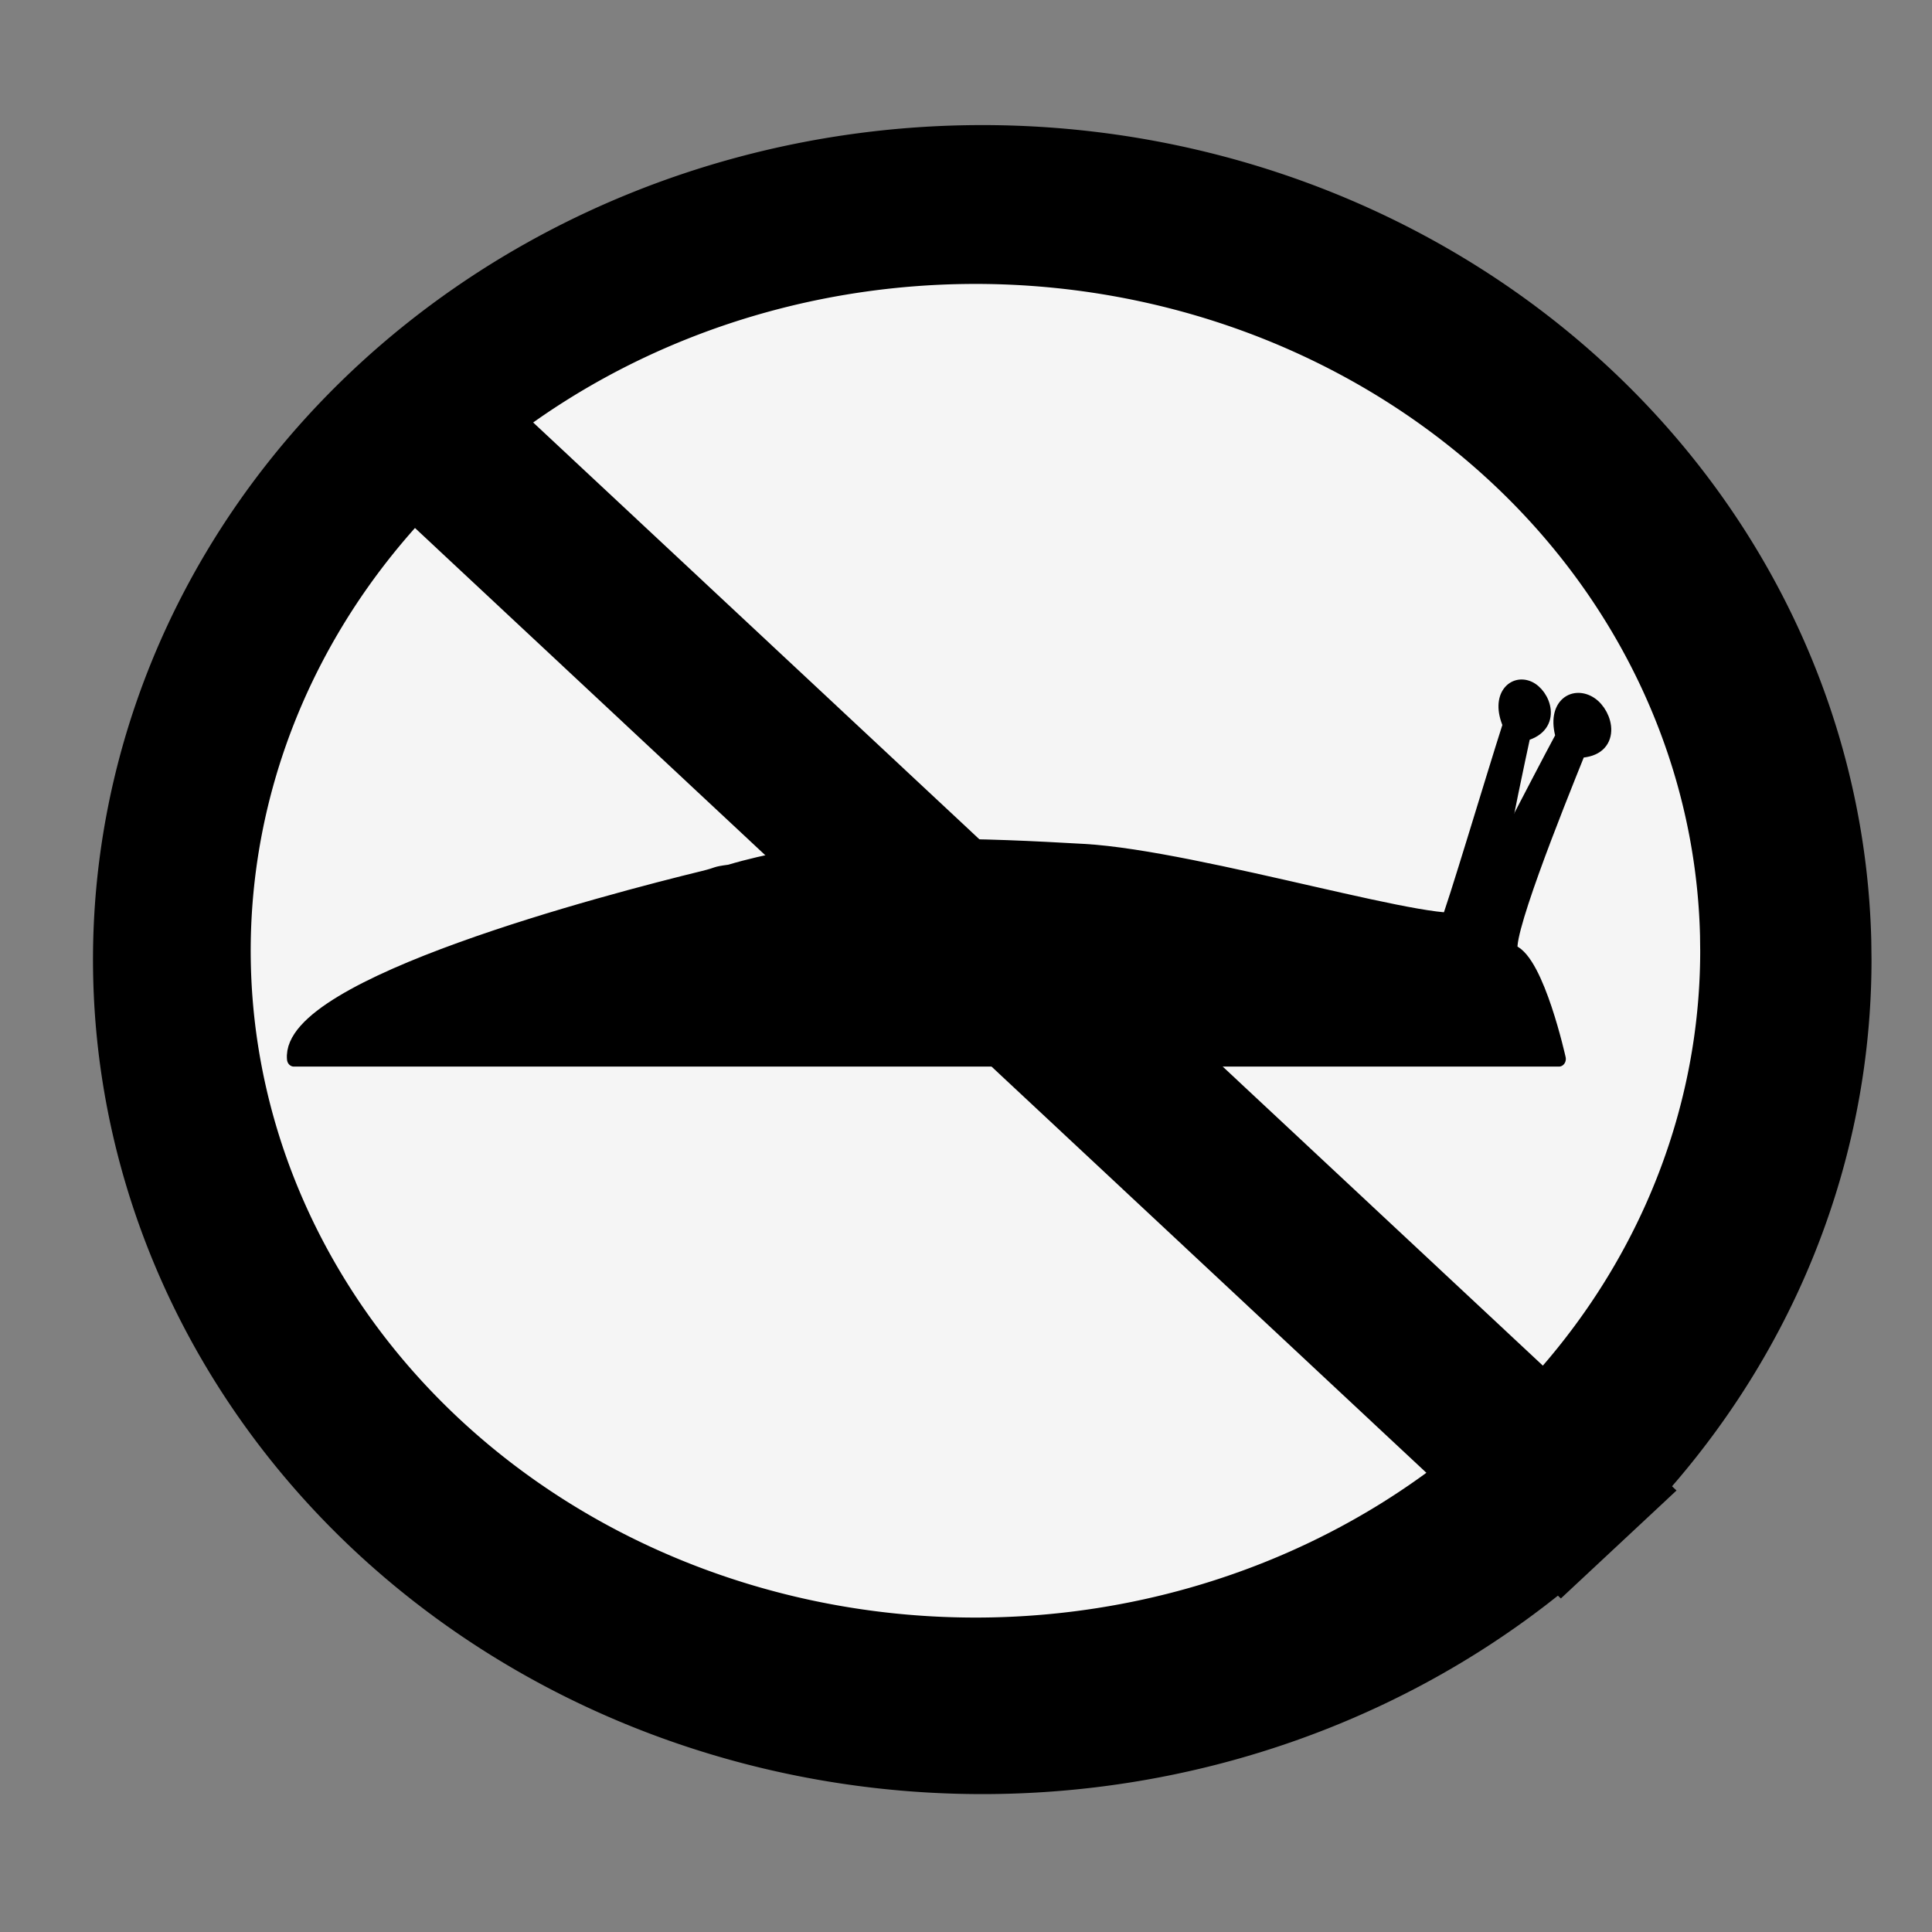
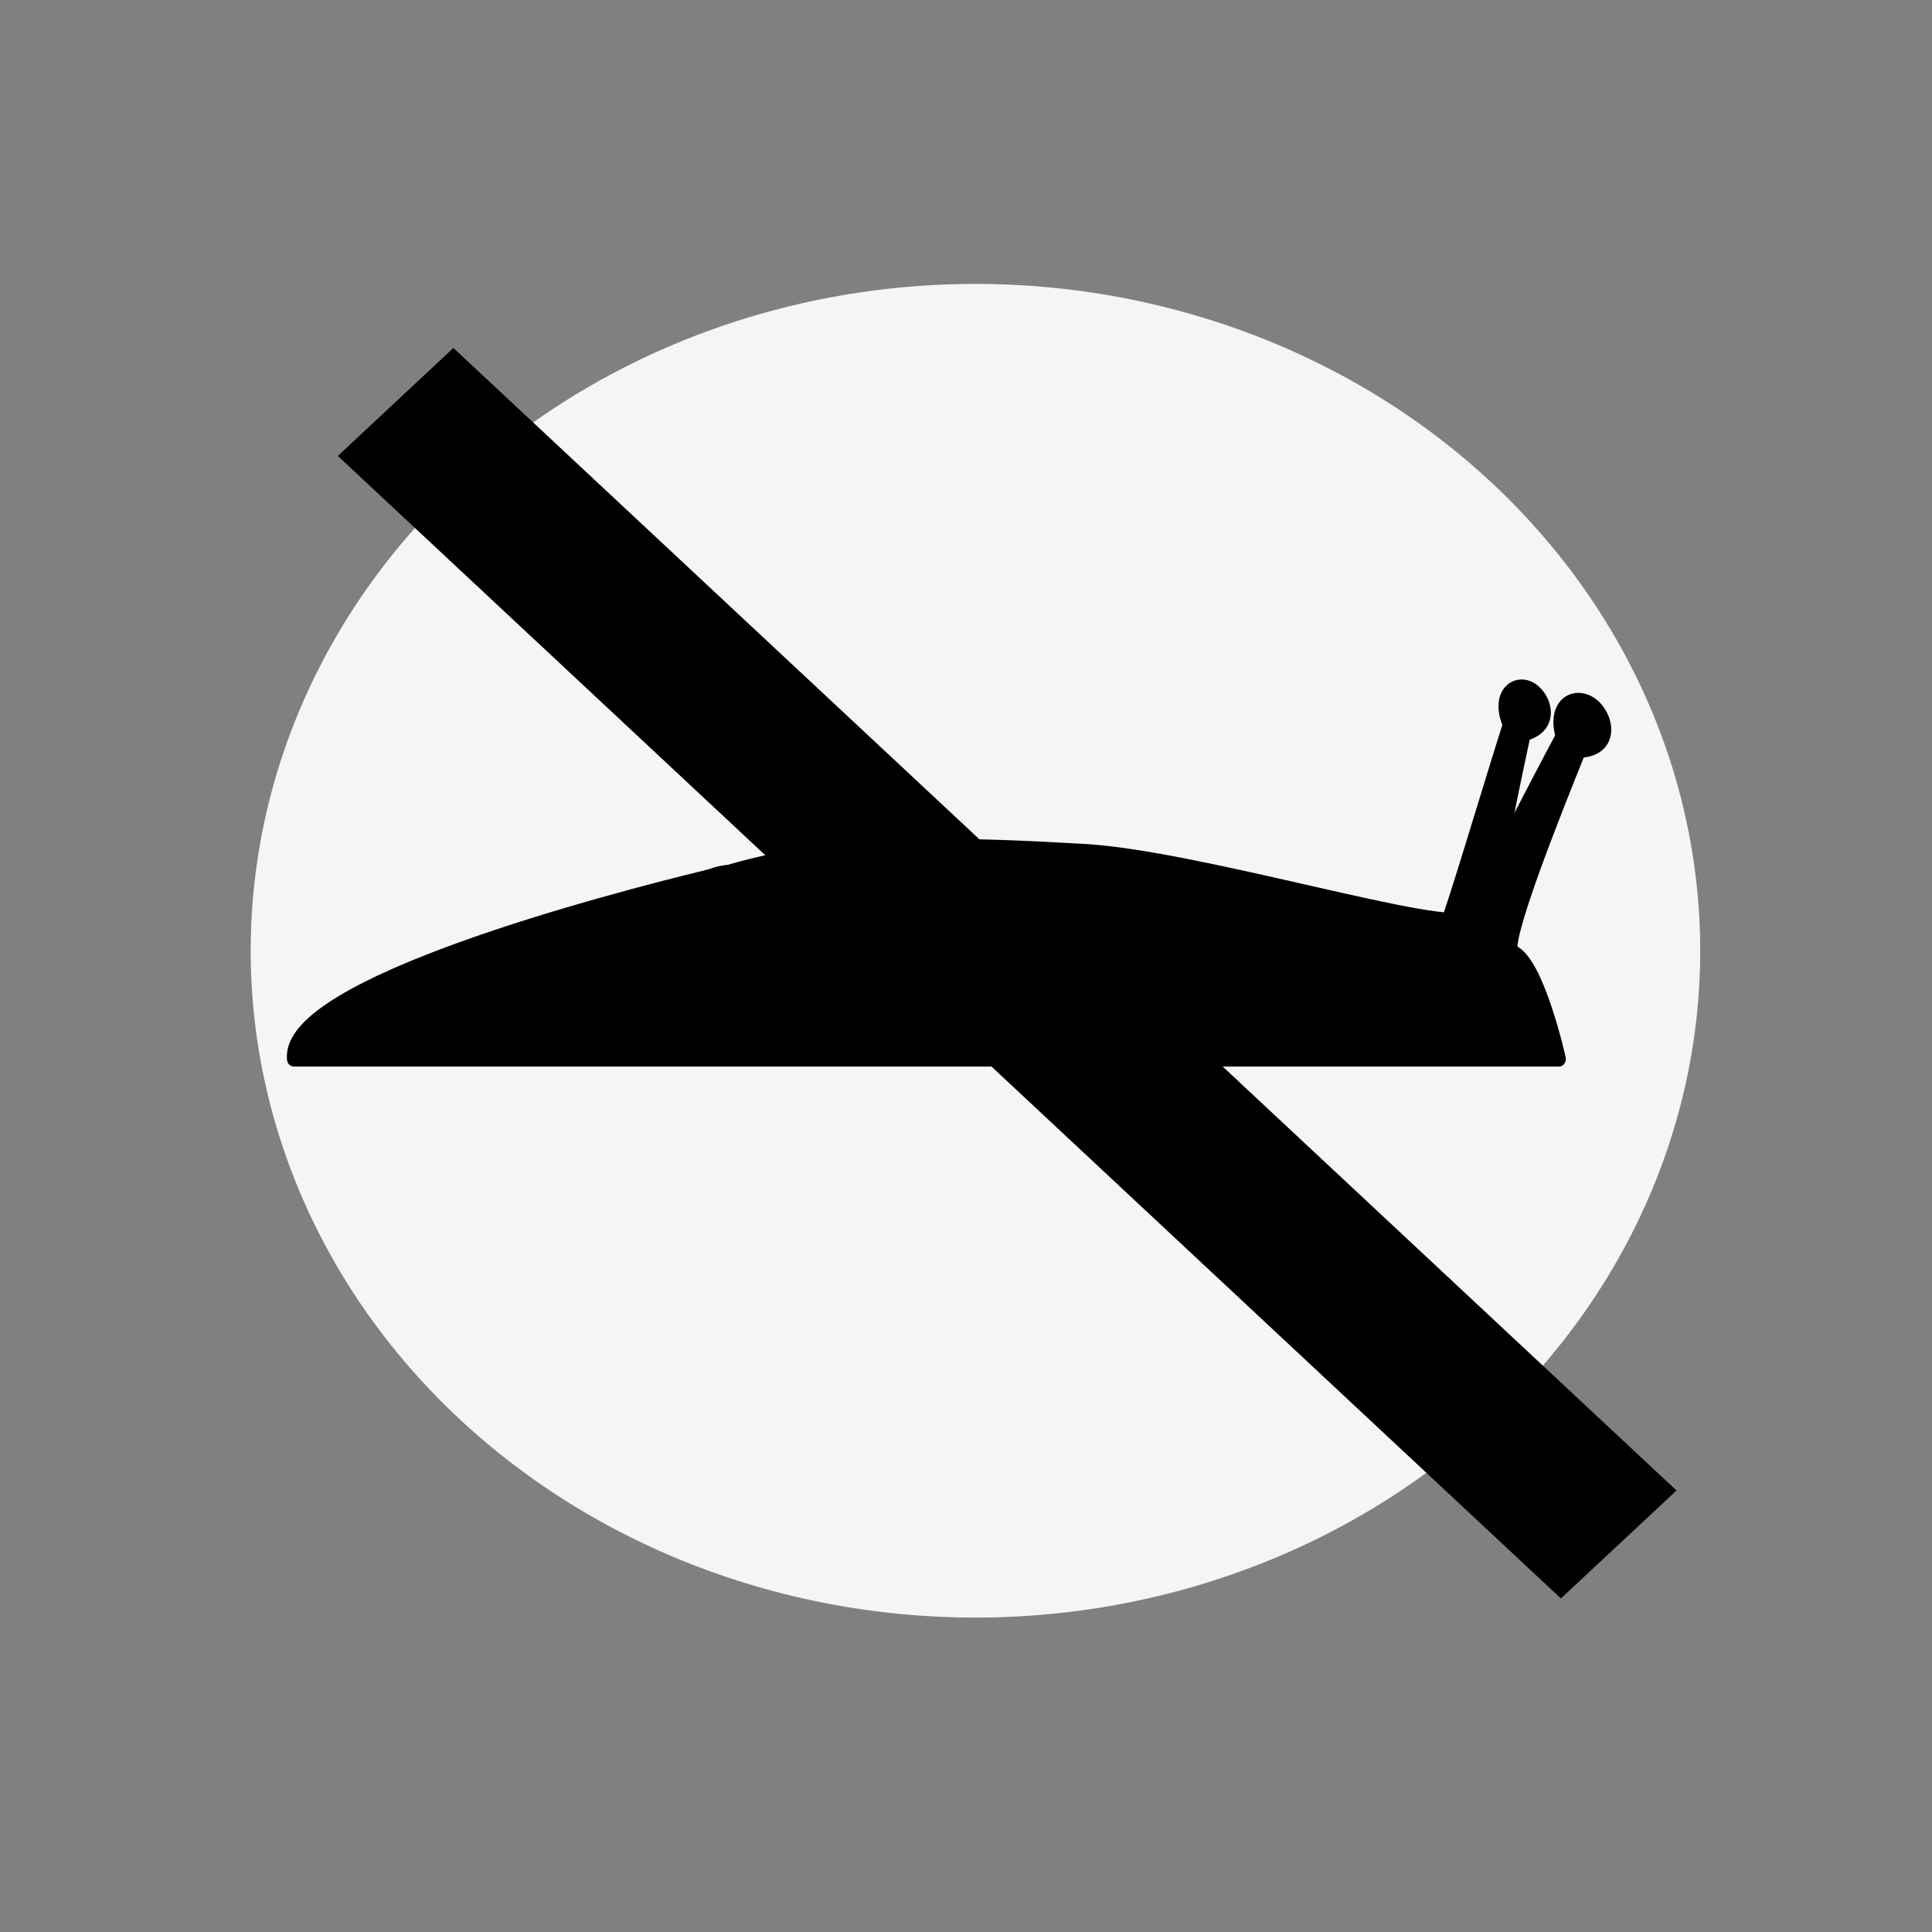
<svg xmlns="http://www.w3.org/2000/svg" xmlns:ns1="http://www.inkscape.org/namespaces/inkscape" xmlns:ns2="http://sodipodi.sourceforge.net/DTD/sodipodi-0.dtd" id="svg2" version="1.1" ns1:version="1.0.2 (e86c870879, 2021-01-15)" width="600" height="600" ns2:docname="no_snail_sign.svg">
  <rect width="100%" height="100%" fill="#808080" stroke="none" />
  <defs id="defs6">
    <ns1:perspective ns2:type="inkscape:persp3d" ns1:vp_x="0 : 150 : 1" ns1:vp_y="0 : 1000 : 0" ns1:vp_z="300 : 150 : 1" ns1:persp3d-origin="150 : 100 : 1" id="perspective3848" />
  </defs>
  <ns2:namedview pagecolor="#ffffff" bordercolor="#666666" borderopacity="1" objecttolerance="10" gridtolerance="10" guidetolerance="10" ns1:pageopacity="0" ns1:pageshadow="2" ns1:window-width="1413" ns1:window-height="833" id="namedview4" showgrid="false" ns1:zoom="0.68614411" ns1:cx="272.0428" ns1:cy="282.00481" ns1:window-x="163" ns1:window-y="0" ns1:window-maximized="0" ns1:current-layer="g4050" fit-margin-top="0" fit-margin-left="0" fit-margin-right="0" fit-margin-bottom="0" ns1:document-rotation="0" />
  <g id="g3895" transform="matrix(0.928,0,0,0.928,9.445,39.306)">
    <g id="g4060" transform="matrix(1.064,0,0,1.041,-11.43,-5.617)">
      <g id="g4050" transform="translate(-9.688,-23.498)">
-         <path ns2:type="arc" style="fill:#000000;fill-opacity:1;stroke:#310000;stroke-width:0;stroke-linecap:square;stroke-linejoin:bevel;stroke-miterlimit:4;stroke-dasharray:none;stroke-dashoffset:0;stroke-opacity:1" id="path3909" ns2:cx="319.80832" ns2:cy="296.69034" ns2:rx="279.6936" ns2:ry="268.27356" ns2:start="0" ns2:end="6.2602245" ns2:open="true" ns2:arc-type="arc" d="M 599.502,296.69 A 279.694,268.274 0 0 1 321.414,564.959 279.694,268.274 0 0 1 40.133,299.77 279.694,268.274 0 0 1 314.992,28.457 279.694,268.274 0 0 1 599.428,290.531" />
        <path ns2:type="arc" style="fill:#f5f5f5;fill-opacity:1;stroke:#310000;stroke-width:0;stroke-linecap:square;stroke-linejoin:bevel;stroke-miterlimit:4;stroke-dasharray:none;stroke-dashoffset:0;stroke-opacity:1" id="path3911" ns2:cx="317.67072" ns2:cy="293.8479" ns2:rx="227.95026" ns2:ry="214.36533" ns2:start="0" ns2:end="6.2602245" ns2:open="true" ns2:arc-type="arc" d="M 545.621,293.848 A 227.95,214.365 0 0 1 318.979,508.21 227.95,214.365 0 0 1 89.735,296.309 227.95,214.365 0 0 1 313.745,79.514 227.95,214.365 0 0 1 545.561,288.926" />
        <path d="M 538.171,467.359 153.469,100.067 117.122,134.776 501.8,502.067 Z" style="fill:#000000;fill-opacity:1;stroke-width:4.515" id="path15" ns1:connector-curvature="0" />
        <g id="g107" transform="matrix(0.639,0,0,0.727,101.087,206.646)">
          <path id="path2882" style="fill:#000000;stroke:#000000;stroke-width:5.43;stroke-linecap:round;stroke-linejoin:round;stroke-opacity:1" d="m 573.58,133.155 c 0,0 31.46,-12.4 19.59,-14.44 -5.93,-1.03 10.03,-67.977 16.3,-94.243 15.85,-4.049 9.9,-17.974 2.08,-21.027 -7.82,-3.054 -16.57,3.668 -10.34,16.535 -8.23,23.014 -27.97,82.585 -30.76,87.805 z" />
          <path id="path2888" style="fill:#000000;stroke:#000000;stroke-width:6.774;stroke-linecap:round;stroke-linejoin:round;stroke-opacity:1" d="m 3.45,167.785 h 622.69 c 0,0 -10.48,-42.63 -22.91,-47.09 -6.21,-2.24 21.83,-64.852 32.85,-89.414 17.68,-0.715 13.55,-15.653 5.64,-20.273 -7.9,-4.621 -18.4,0.19 -13.79,14.144 -12.59,20.956 -43.49,75.523 -47.34,80.093 -7.1,8.44 -131.24,-26.264 -188.26,-29.157 -47.937,-2.433 -107.93,-5.186 -160.256,5.781 -4.784,1.003 -9.504,2.12 -14.144,3.363 -8.238,0.984 -4.786,0.976 -12.929,2.763 C 158.111,98.281 -0.077,135.433 3.45,167.785 Z" ns2:nodetypes="ccccccccscsc" />
        </g>
      </g>
    </g>
  </g>
</svg>